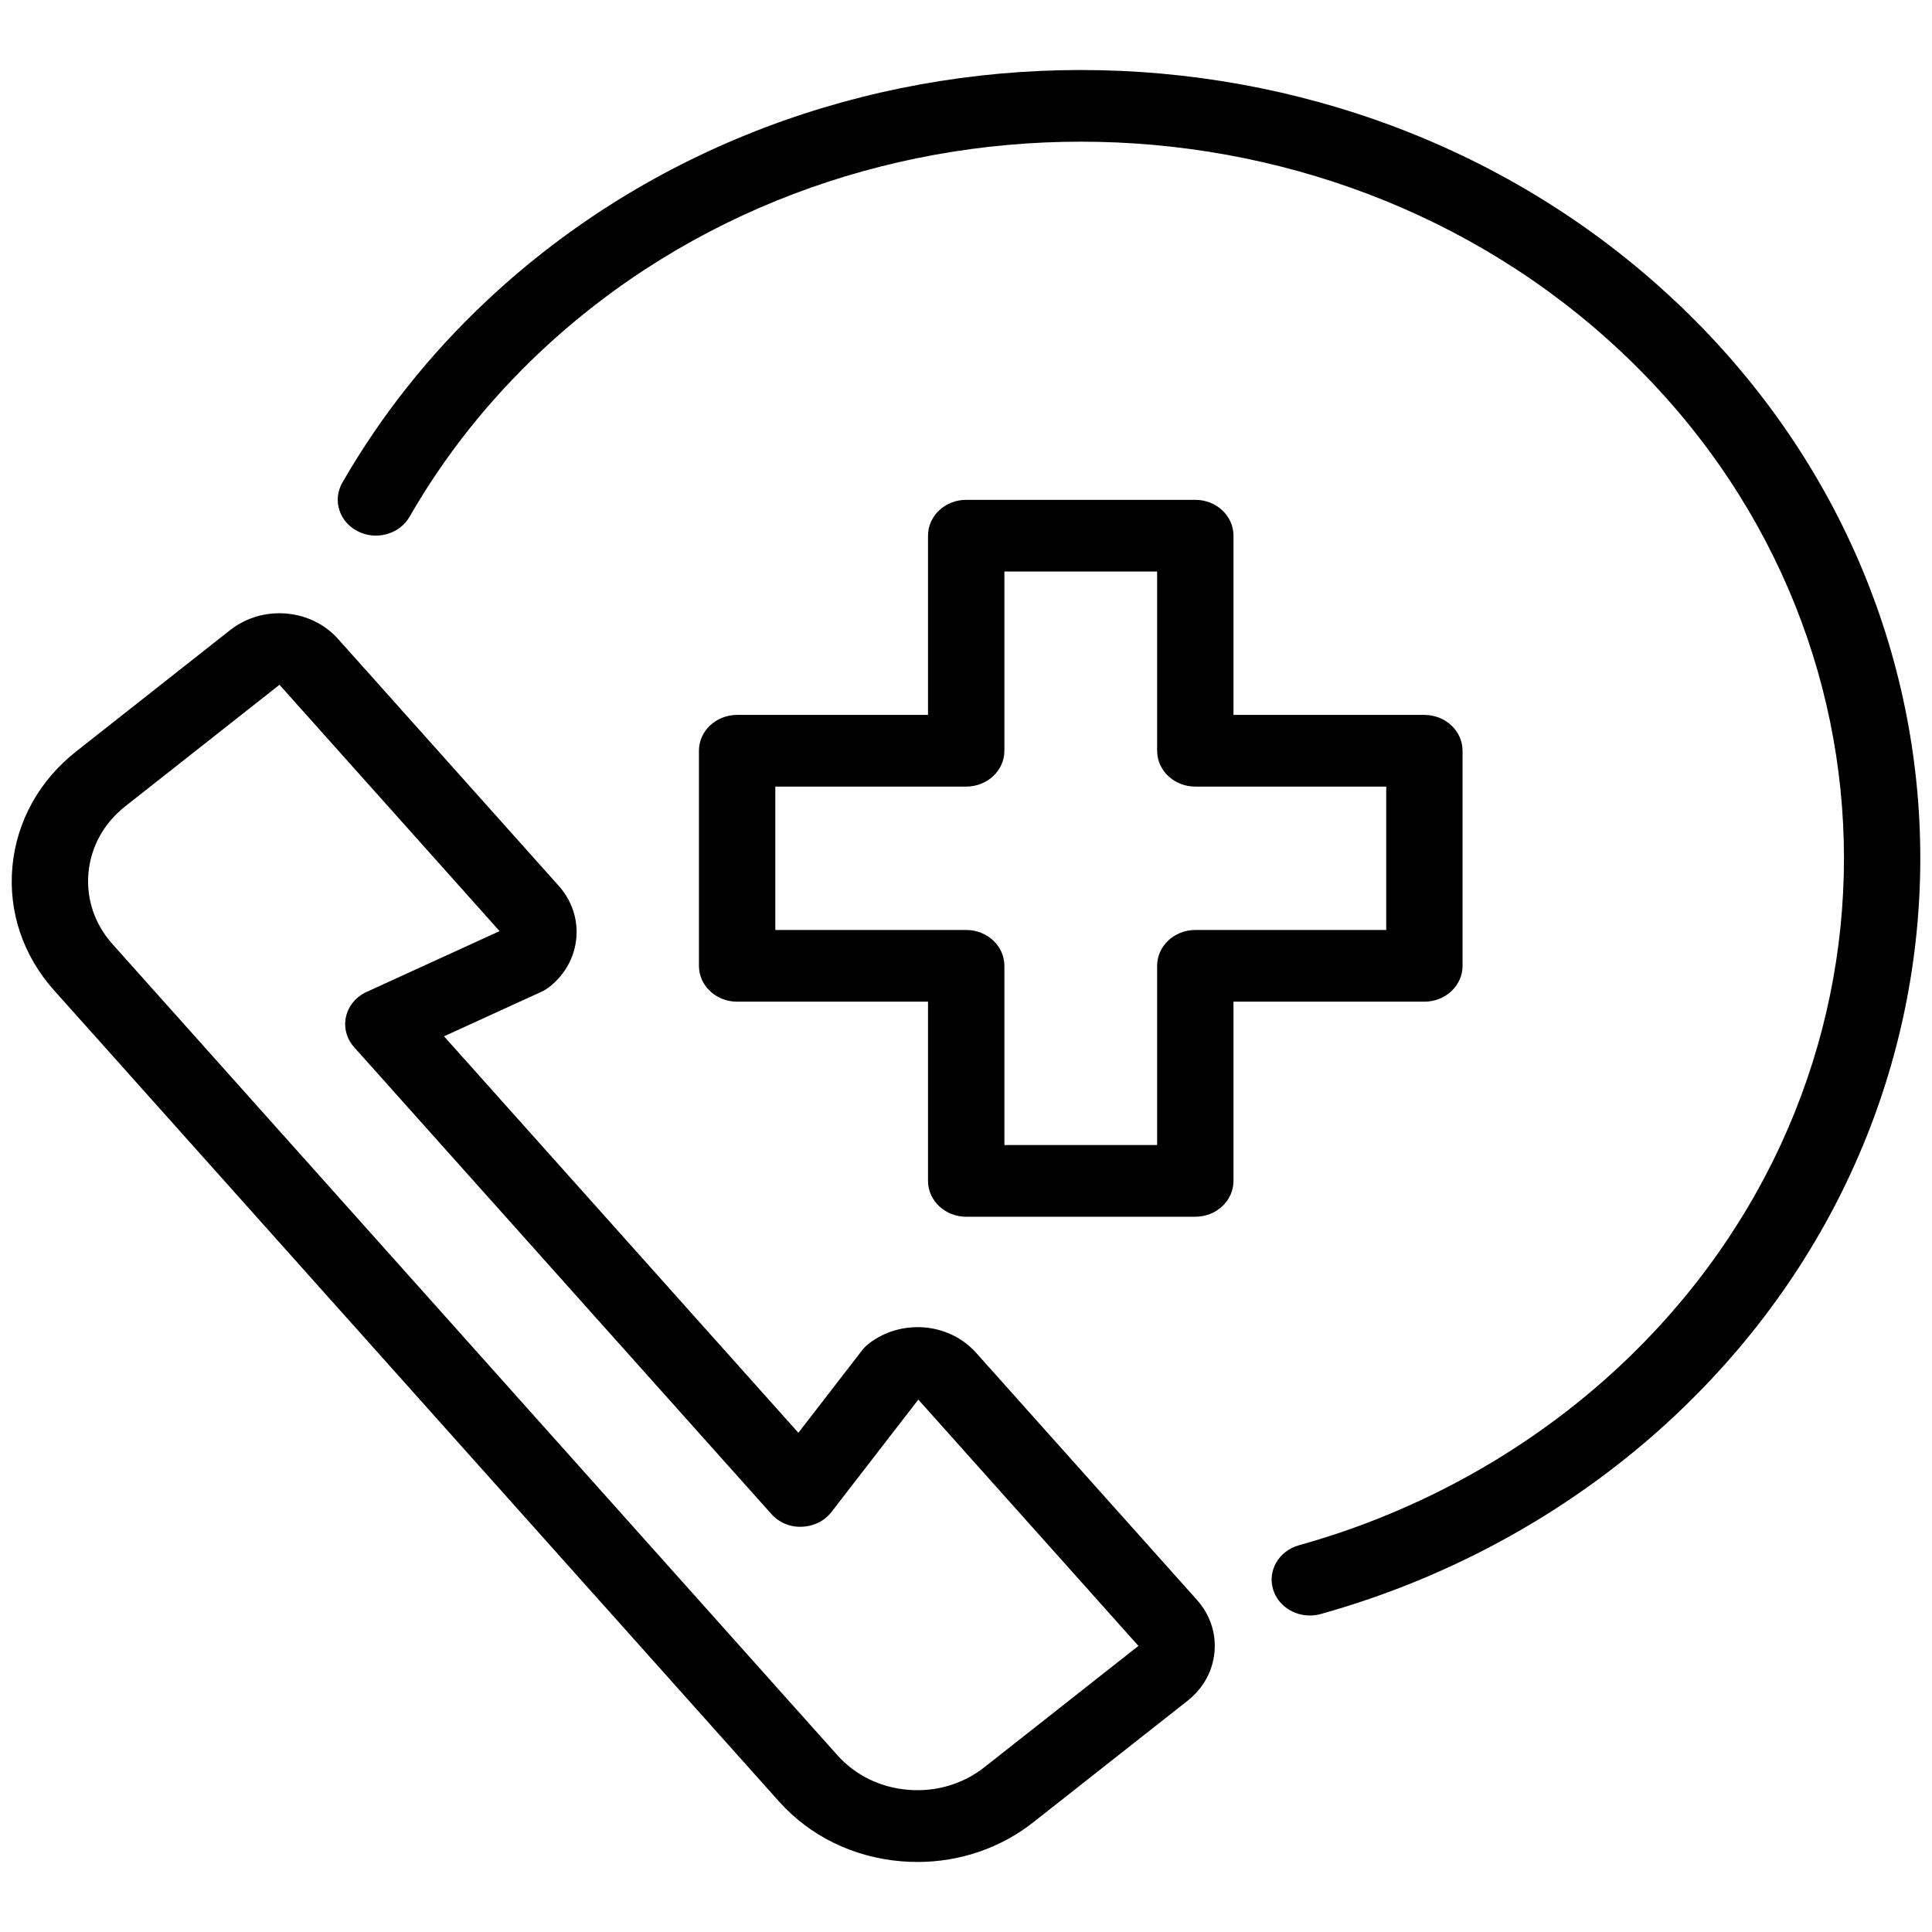
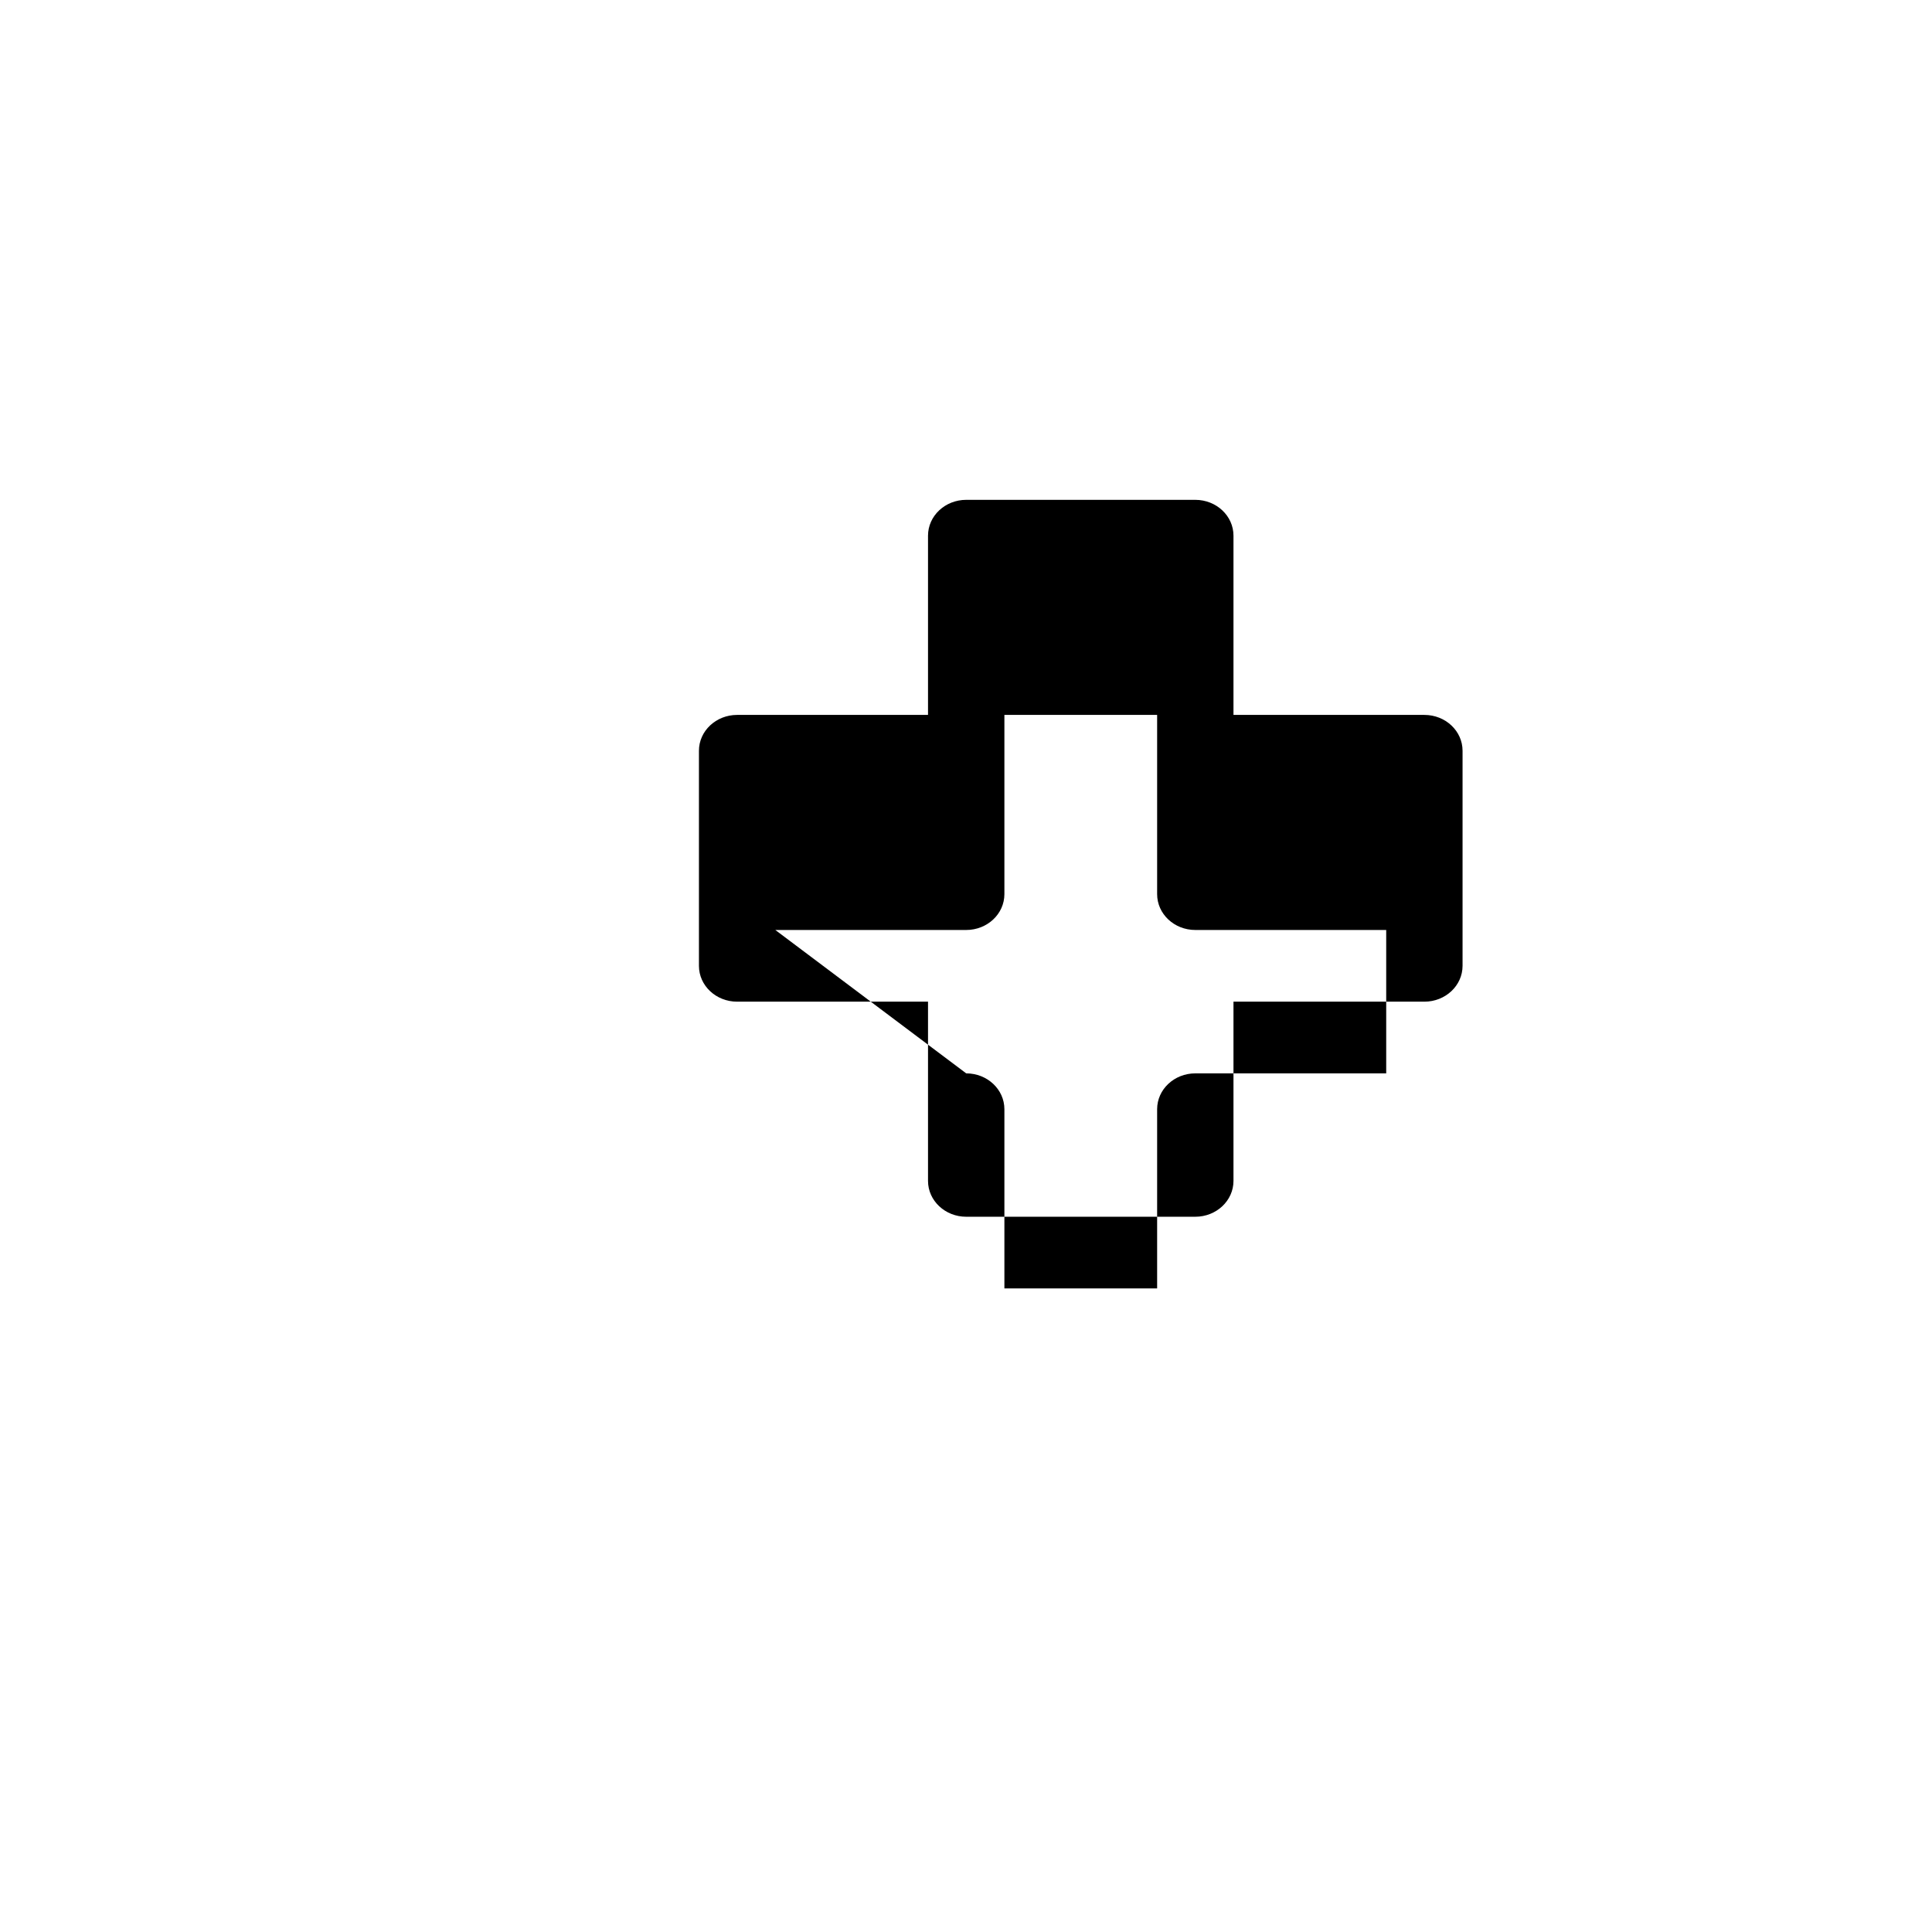
<svg xmlns="http://www.w3.org/2000/svg" id="Layer_1" viewBox="0 0 56 56">
-   <path d="m28.006 35.268h6.64c.611 0 1.107-.465 1.107-1.039v-5.195h5.533c.611 0 1.107-.465 1.107-1.039v-6.234c0-.574-.496-1.039-1.107-1.039h-5.533v-5.195c0-.574-.495-1.039-1.107-1.039h-6.64c-.611 0-1.107.465-1.107 1.039v5.195h-5.533c-.611 0-1.107.465-1.107 1.039v6.234c0 .574.495 1.039 1.107 1.039h5.533v5.195c0 .574.496 1.039 1.107 1.039zm-5.533-8.312v-4.156h5.533c.611 0 1.107-.465 1.107-1.039v-5.195h4.427v5.195c0 .574.495 1.039 1.107 1.039h5.533v4.156h-5.533c-.611 0-1.107.465-1.107 1.039v5.195h-4.427v-5.195c0-.574-.496-1.039-1.107-1.039z" />
-   <path d="m48.541 8.714c-9.492-8.913-24.938-8.913-34.43 0-1.668 1.566-3.077 3.342-4.189 5.279-.29.505-.089 1.135.449 1.407.538.274 1.21.083 1.5-.421 1.01-1.759 2.291-3.374 3.805-4.796 8.629-8.102 22.671-8.102 31.3 0 8.63 8.102 8.63 21.286 0 29.388-2.599 2.439-5.823 4.244-9.325 5.219-.586.163-.92.742-.746 1.292.143.451.583.744 1.06.744.104 0 .21-.013.316-.043 3.853-1.073 7.401-3.059 10.26-5.743 9.493-8.913 9.493-23.414-0-32.327z" />
-   <path d="m6.677 18.259-4.467 3.52c-1.071.843-1.728 2.028-1.85 3.336-.122 1.307.306 2.581 1.204 3.587l21.014 23.513c.899 1.006 2.16 1.622 3.553 1.736.156.013.31.019.465.019 1.227 0 2.404-.401 3.355-1.151l4.468-3.519c.453-.356.732-.857.783-1.41.052-.553-.129-1.092-.509-1.517l-6.402-7.163c-.38-.425-.914-.686-1.503-.735-.587-.044-1.163.122-1.616.479-.069.055-.131.117-.184.186l-1.847 2.39-10.271-11.492 2.828-1.293c.081-.038.157-.084.226-.138.934-.736 1.057-2.05.273-2.928l-6.401-7.162c-.784-.878-2.183-.993-3.119-.257zm7.804 8.73-3.854 1.762c-.306.14-.527.405-.598.718-.071.312.016.639.235.884l12.093 13.53c.219.246.544.389.887.37.34-.011.657-.168.857-.428l2.517-3.257 6.38 7.139-4.469 3.52c-.618.487-1.401.717-2.205.652-.804-.066-1.532-.422-2.05-1.001l-21.014-23.513c-.519-.58-.766-1.316-.695-2.071.07-.754.449-1.438 1.068-1.925l4.468-3.52z" />
+   <path d="m28.006 35.268h6.64c.611 0 1.107-.465 1.107-1.039v-5.195h5.533c.611 0 1.107-.465 1.107-1.039v-6.234c0-.574-.496-1.039-1.107-1.039h-5.533v-5.195c0-.574-.495-1.039-1.107-1.039h-6.64c-.611 0-1.107.465-1.107 1.039v5.195h-5.533c-.611 0-1.107.465-1.107 1.039v6.234c0 .574.495 1.039 1.107 1.039h5.533v5.195c0 .574.496 1.039 1.107 1.039zm-5.533-8.312h5.533c.611 0 1.107-.465 1.107-1.039v-5.195h4.427v5.195c0 .574.495 1.039 1.107 1.039h5.533v4.156h-5.533c-.611 0-1.107.465-1.107 1.039v5.195h-4.427v-5.195c0-.574-.496-1.039-1.107-1.039z" />
</svg>